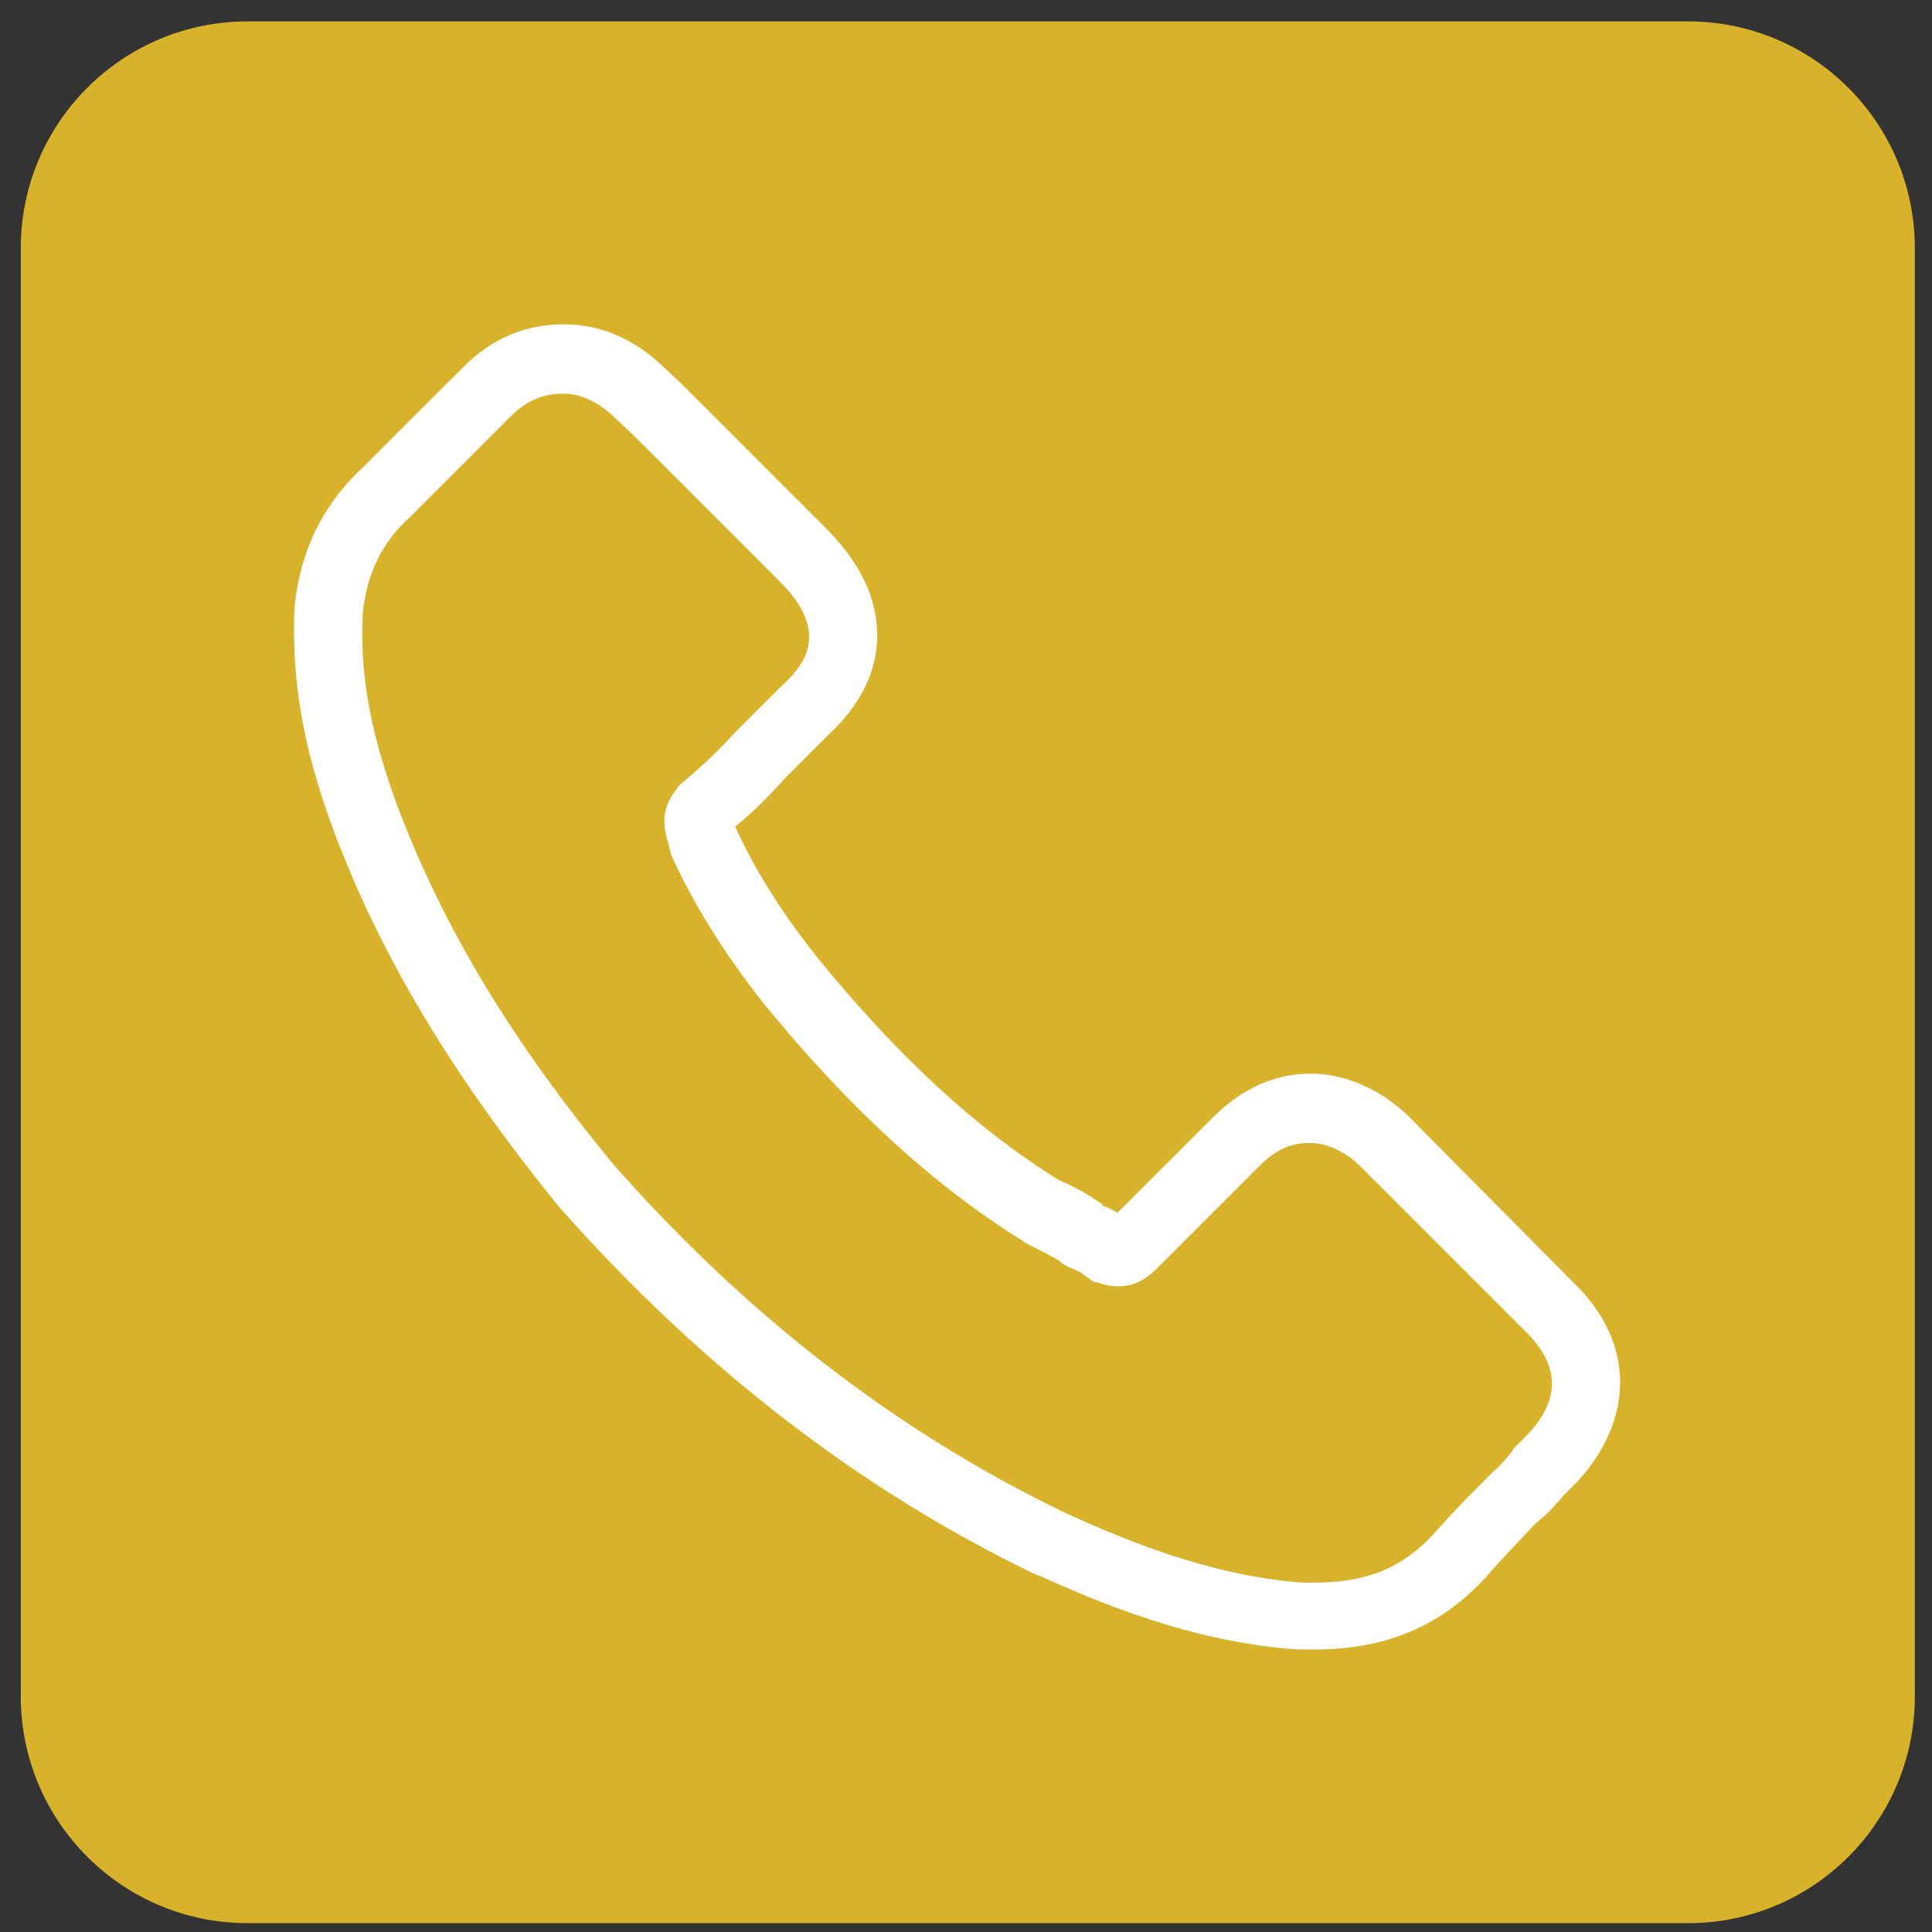
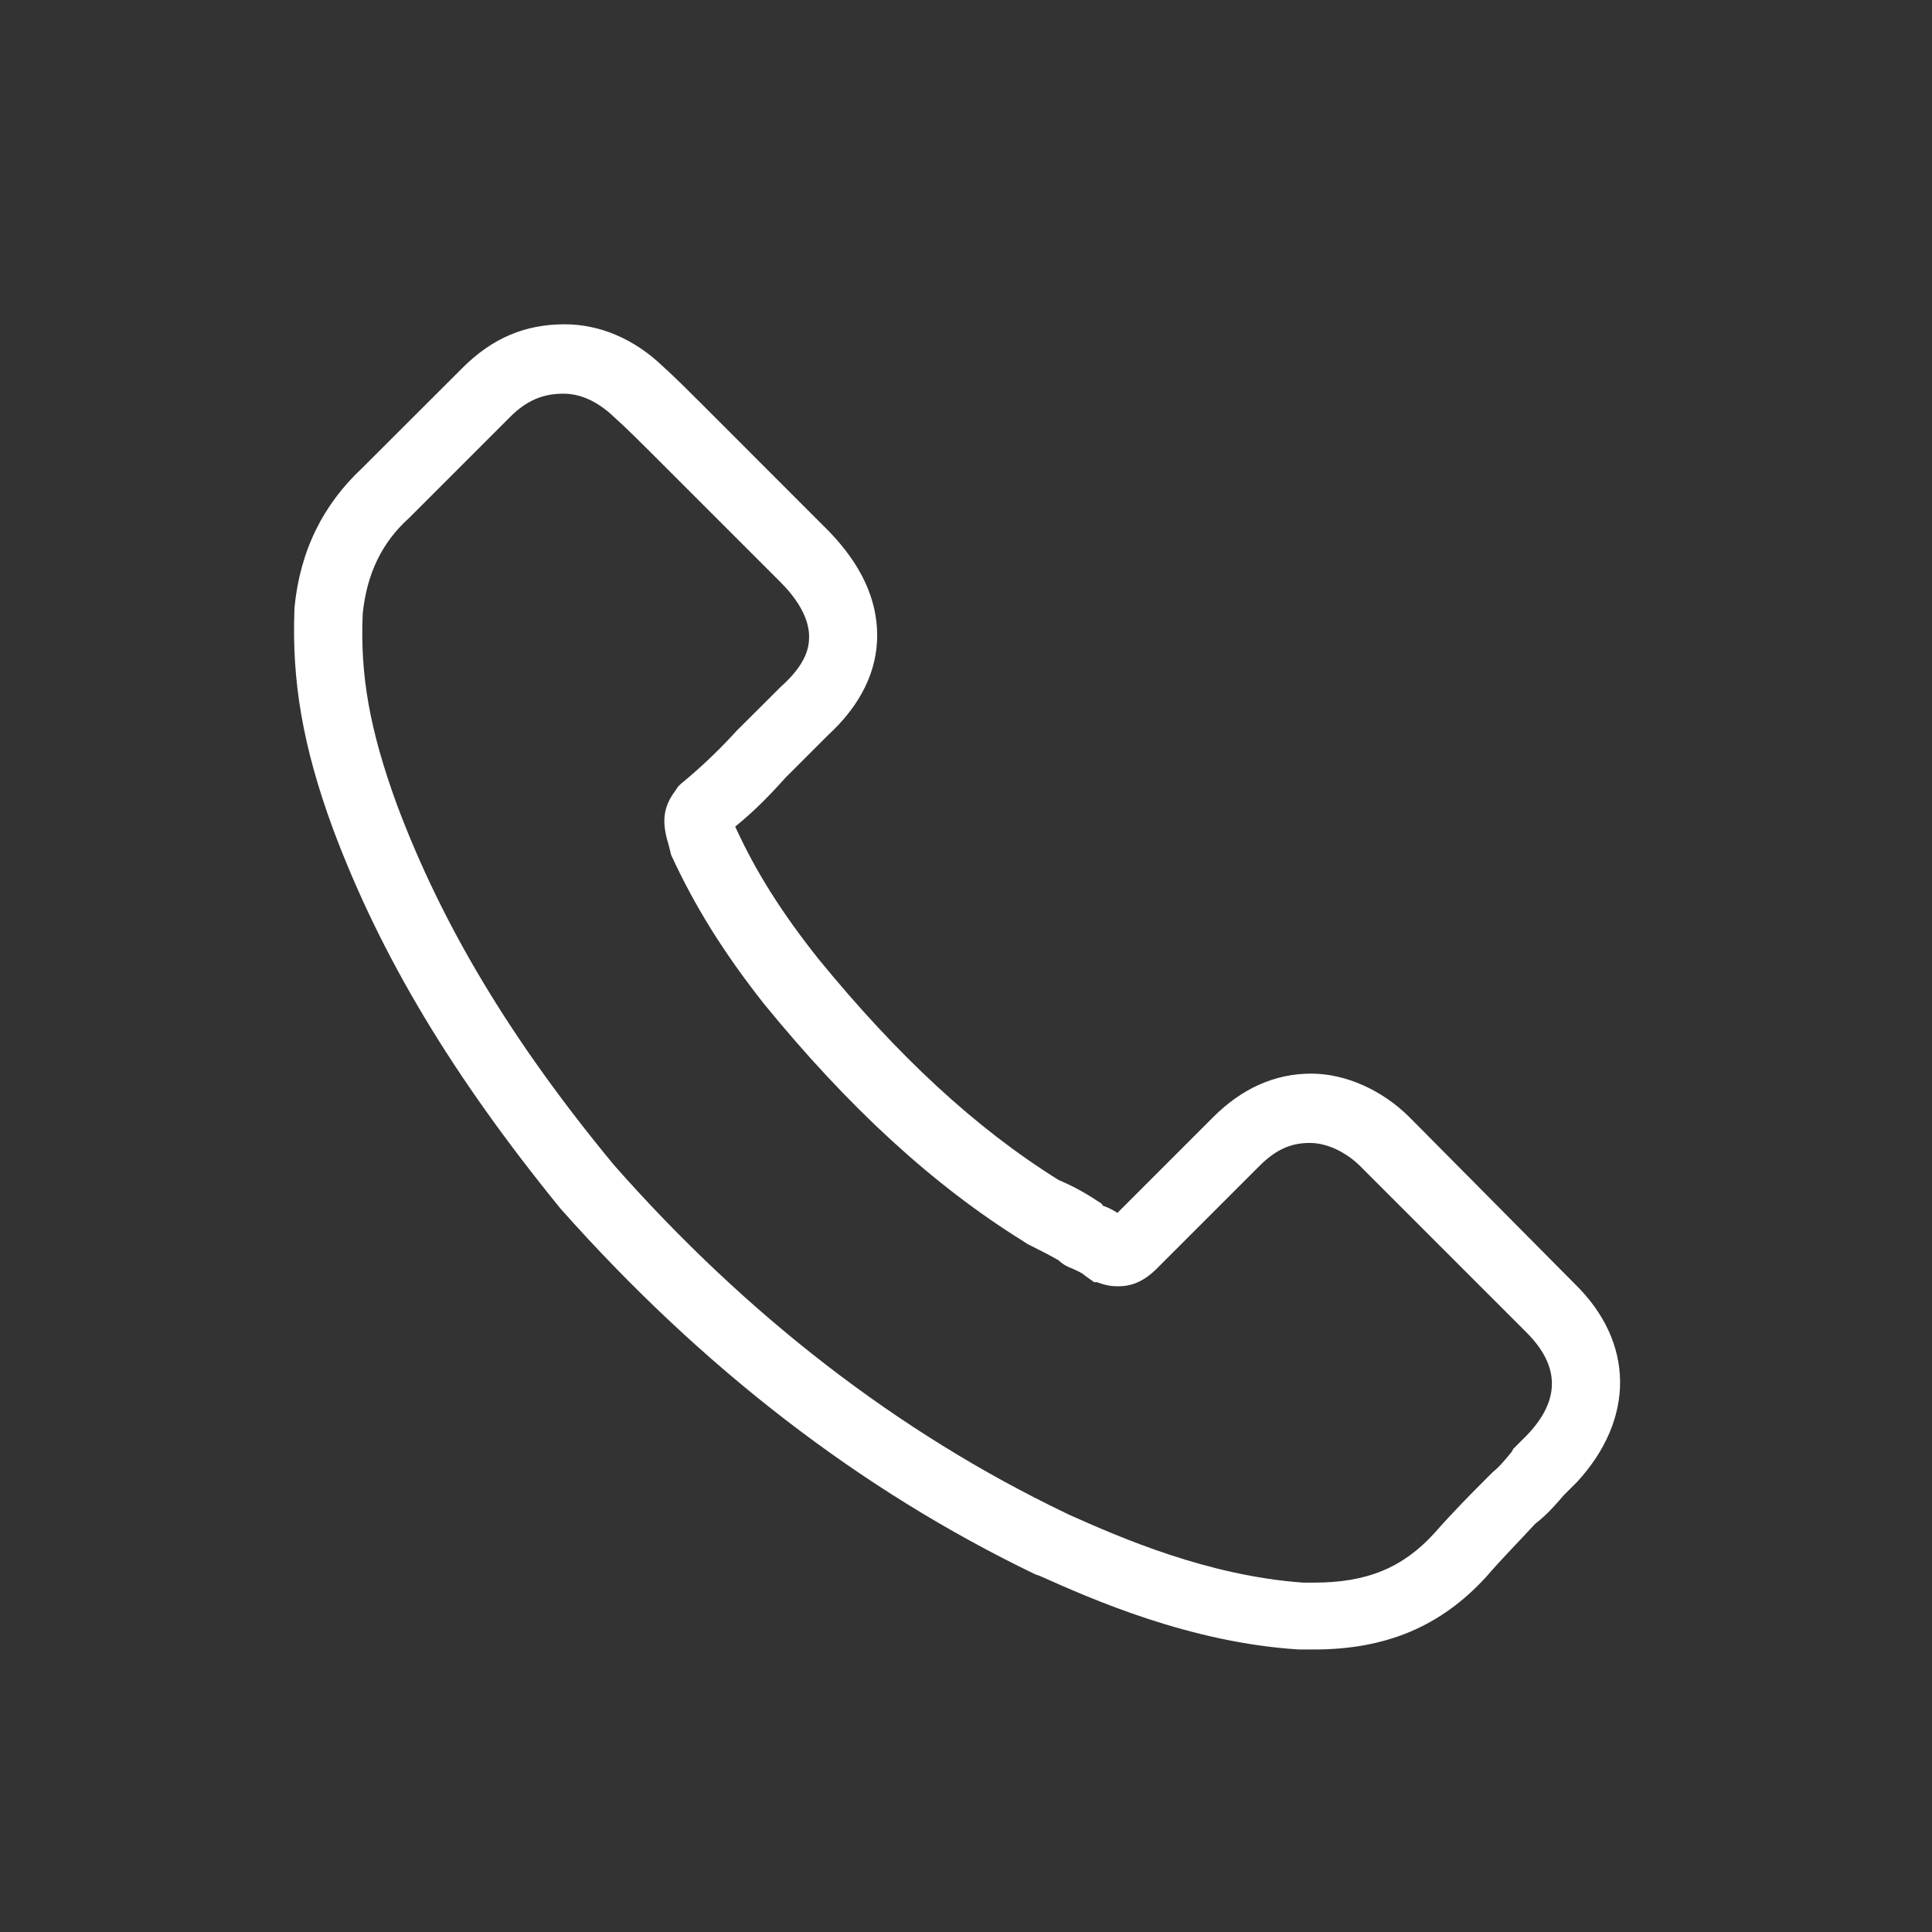
<svg xmlns="http://www.w3.org/2000/svg" version="1.1" id="Слой_1" x="0px" y="0px" viewBox="0 0 283.46 283.46" style="enable-background:new 0 0 283.46 283.46;" xml:space="preserve">
  <rect x="0" y="0" width="283.46" height="283.46" fill="#333333" stroke="none" />
  <style type="text/css">
	.st0{fill:#D8B22B;}
	.st1{fill:#FFFFFF;}
</style>
  <g>
-     <path class="st0" d="M247.68,282.16H36.32c-18.37,0-33.27-14.9-33.27-33.27V36.41c0-18.37,14.9-33.27,33.27-33.27h211.35   c18.37,0,33.27,14.9,33.27,33.27v212.48C280.95,267.27,266.04,282.16,247.68,282.16z" />
    <g>
      <path class="st1" d="M231.04,188.36l-24.23-24.43c-4.01-4.01-9.41-6.41-14.42-6.41c-5.41,0-10.21,2.2-14.42,6.41l-14.02,14.02    c-0.6-0.4-1.4-0.8-2-1c0,0-0.2,0-0.2-0.2l-0.2-0.2c-1.8-1.2-3.8-2.41-6.21-3.41c-12.22-7.61-23.63-18.22-35.25-32.44    c-5.41-6.81-9.21-12.82-12.22-19.42l0,0c3.21-2.6,5.6-5.21,7.41-7.21l6.21-6.21c4.8-4.41,7.21-9.41,7.21-14.62    c0-5.41-2.41-10.42-7.01-15.22L102.68,59c-1.8-1.8-3.6-3.6-5.6-5.41c-4.01-3.8-9.01-6.01-14.22-6.01c-5.81,0-10.61,2-15.02,6.41    L53.21,68.6C47.4,74.01,44,80.82,43.2,89.22v0.2c-0.4,10.42,1.2,20.03,5.6,32.04c7.01,18.82,17.62,36.44,33.44,55.87    c20.62,23.23,43.86,41.25,69.69,53.67l0.6,0.2c7.61,3.41,22.03,9.81,38.05,10.81h2.2c10.61,0,18.62-3.41,25.23-10.61    c2.41-2.8,5.01-5.41,7.21-7.81c1.8-1.4,3-2.8,4.21-4.21l1.6-1.6l0.4-0.4C239.85,208.18,239.85,196.96,231.04,188.36z     M224.02,210.58l-2,2l-0.2,0.4c-1,1.2-1.8,2.2-2.8,3l-0.6,0.6c-2.41,2.41-5.21,5.21-8.01,8.41c-4.6,5.01-9.81,7.21-17.62,7.21    h-1.6c-14.02-1-26.83-6.61-34.44-10.01l-0.4-0.2c-24.63-11.81-46.86-29.04-66.28-51.07c-15.22-18.42-25.23-35.25-31.84-52.87    c-4.01-11.01-5.41-19.02-5.01-28.04c0.6-5.81,2.8-10.42,6.81-14.02l14.82-14.82c2.41-2.41,4.8-3.41,7.81-3.41    c2.6,0,5.01,1.2,7.21,3.21l0.2,0.2c1.8,1.6,3.6,3.41,5.41,5.21L114.5,85.4c3.6,3.6,4.21,6.41,4.21,8.01s-0.4,4.01-4.21,7.41    l-6.42,6.4c-2.2,2.41-4.8,5.01-8.21,7.81l-0.4,0.4l-0.4,0.6c-1.8,2.41-2,4.6-1,7.81l0.2,0.8l0.2,0.8    c3.41,7.41,7.61,14.22,13.61,21.83c12.42,15.22,24.83,26.63,38.05,34.84l0.6,0.4c1.6,0.8,3.21,1.6,4.6,2.41c0.6,0.6,1.4,1,2,1.2    c0.8,0.4,1.4,0.6,1.8,1l1.4,1h0.4l0.6,0.2c1.2,0.4,2,0.4,2.6,0.4c2,0,3.8-0.8,5.6-2.6l15.02-15.02c2.41-2.41,4.6-3.41,7.41-3.41    c3,0,5.81,1.8,7.41,3.41L224,195.53C228.82,200.37,229.02,205.38,224.02,210.58z" />
    </g>
  </g>
</svg>